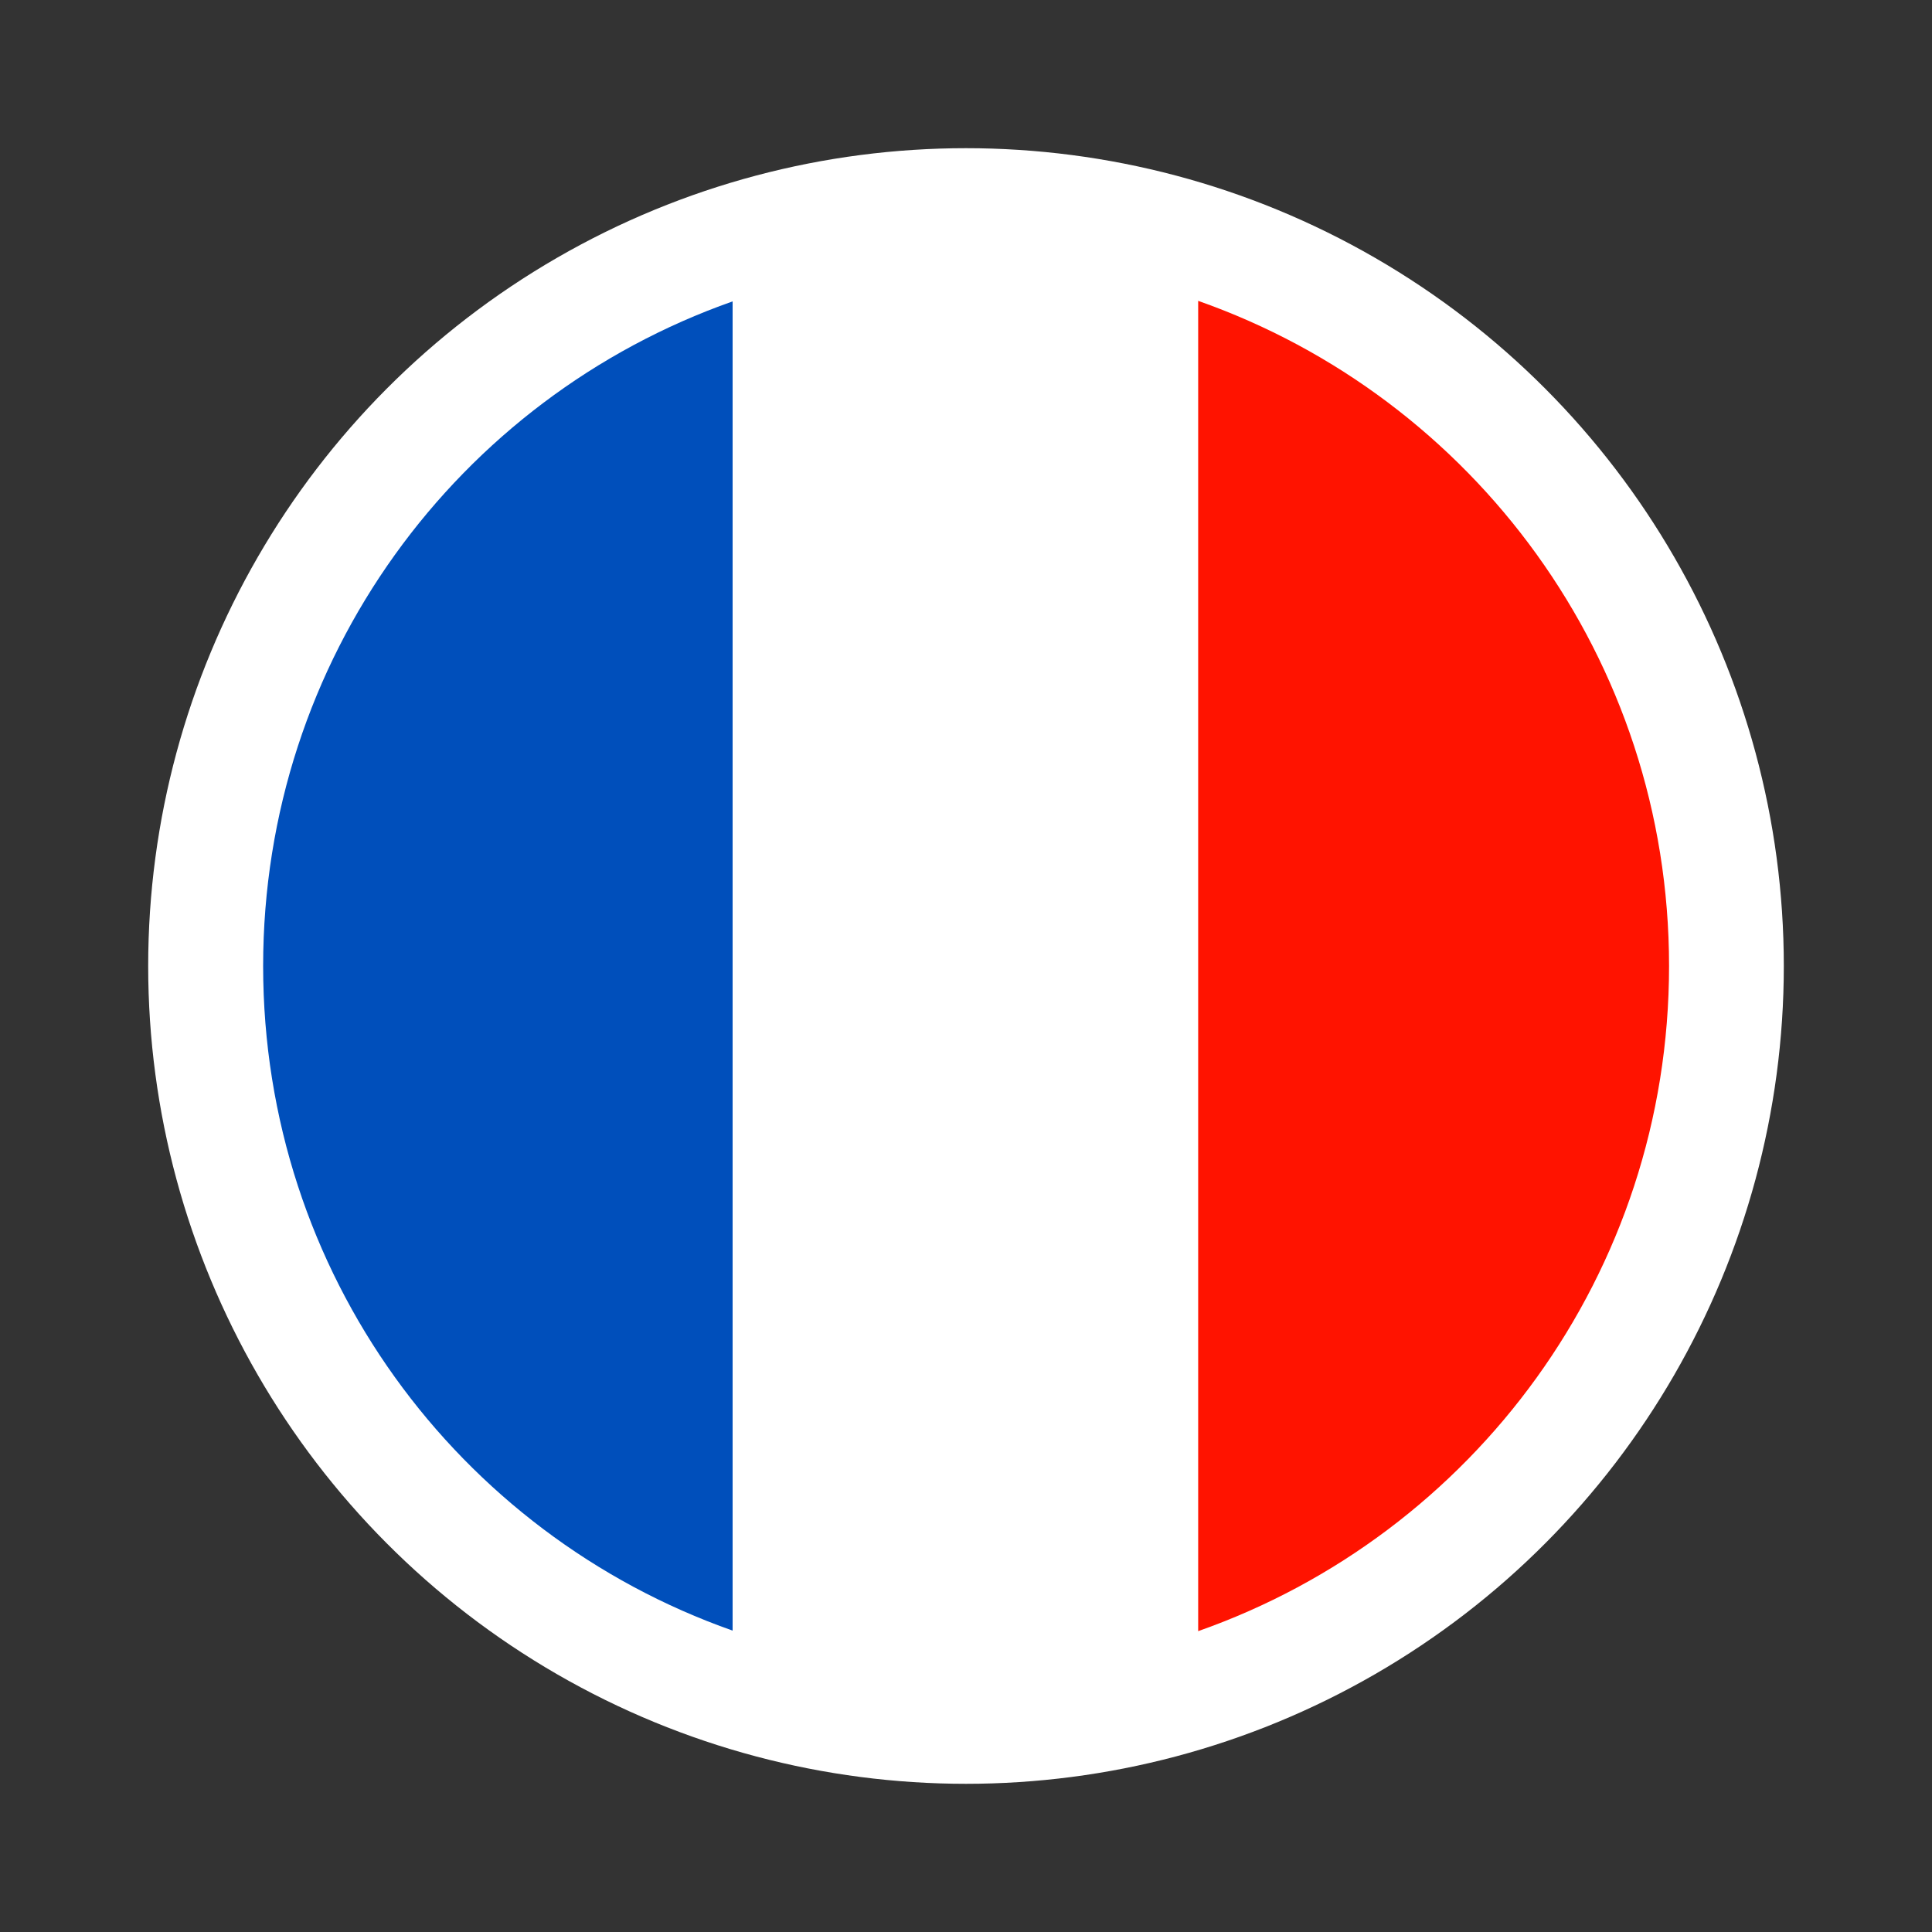
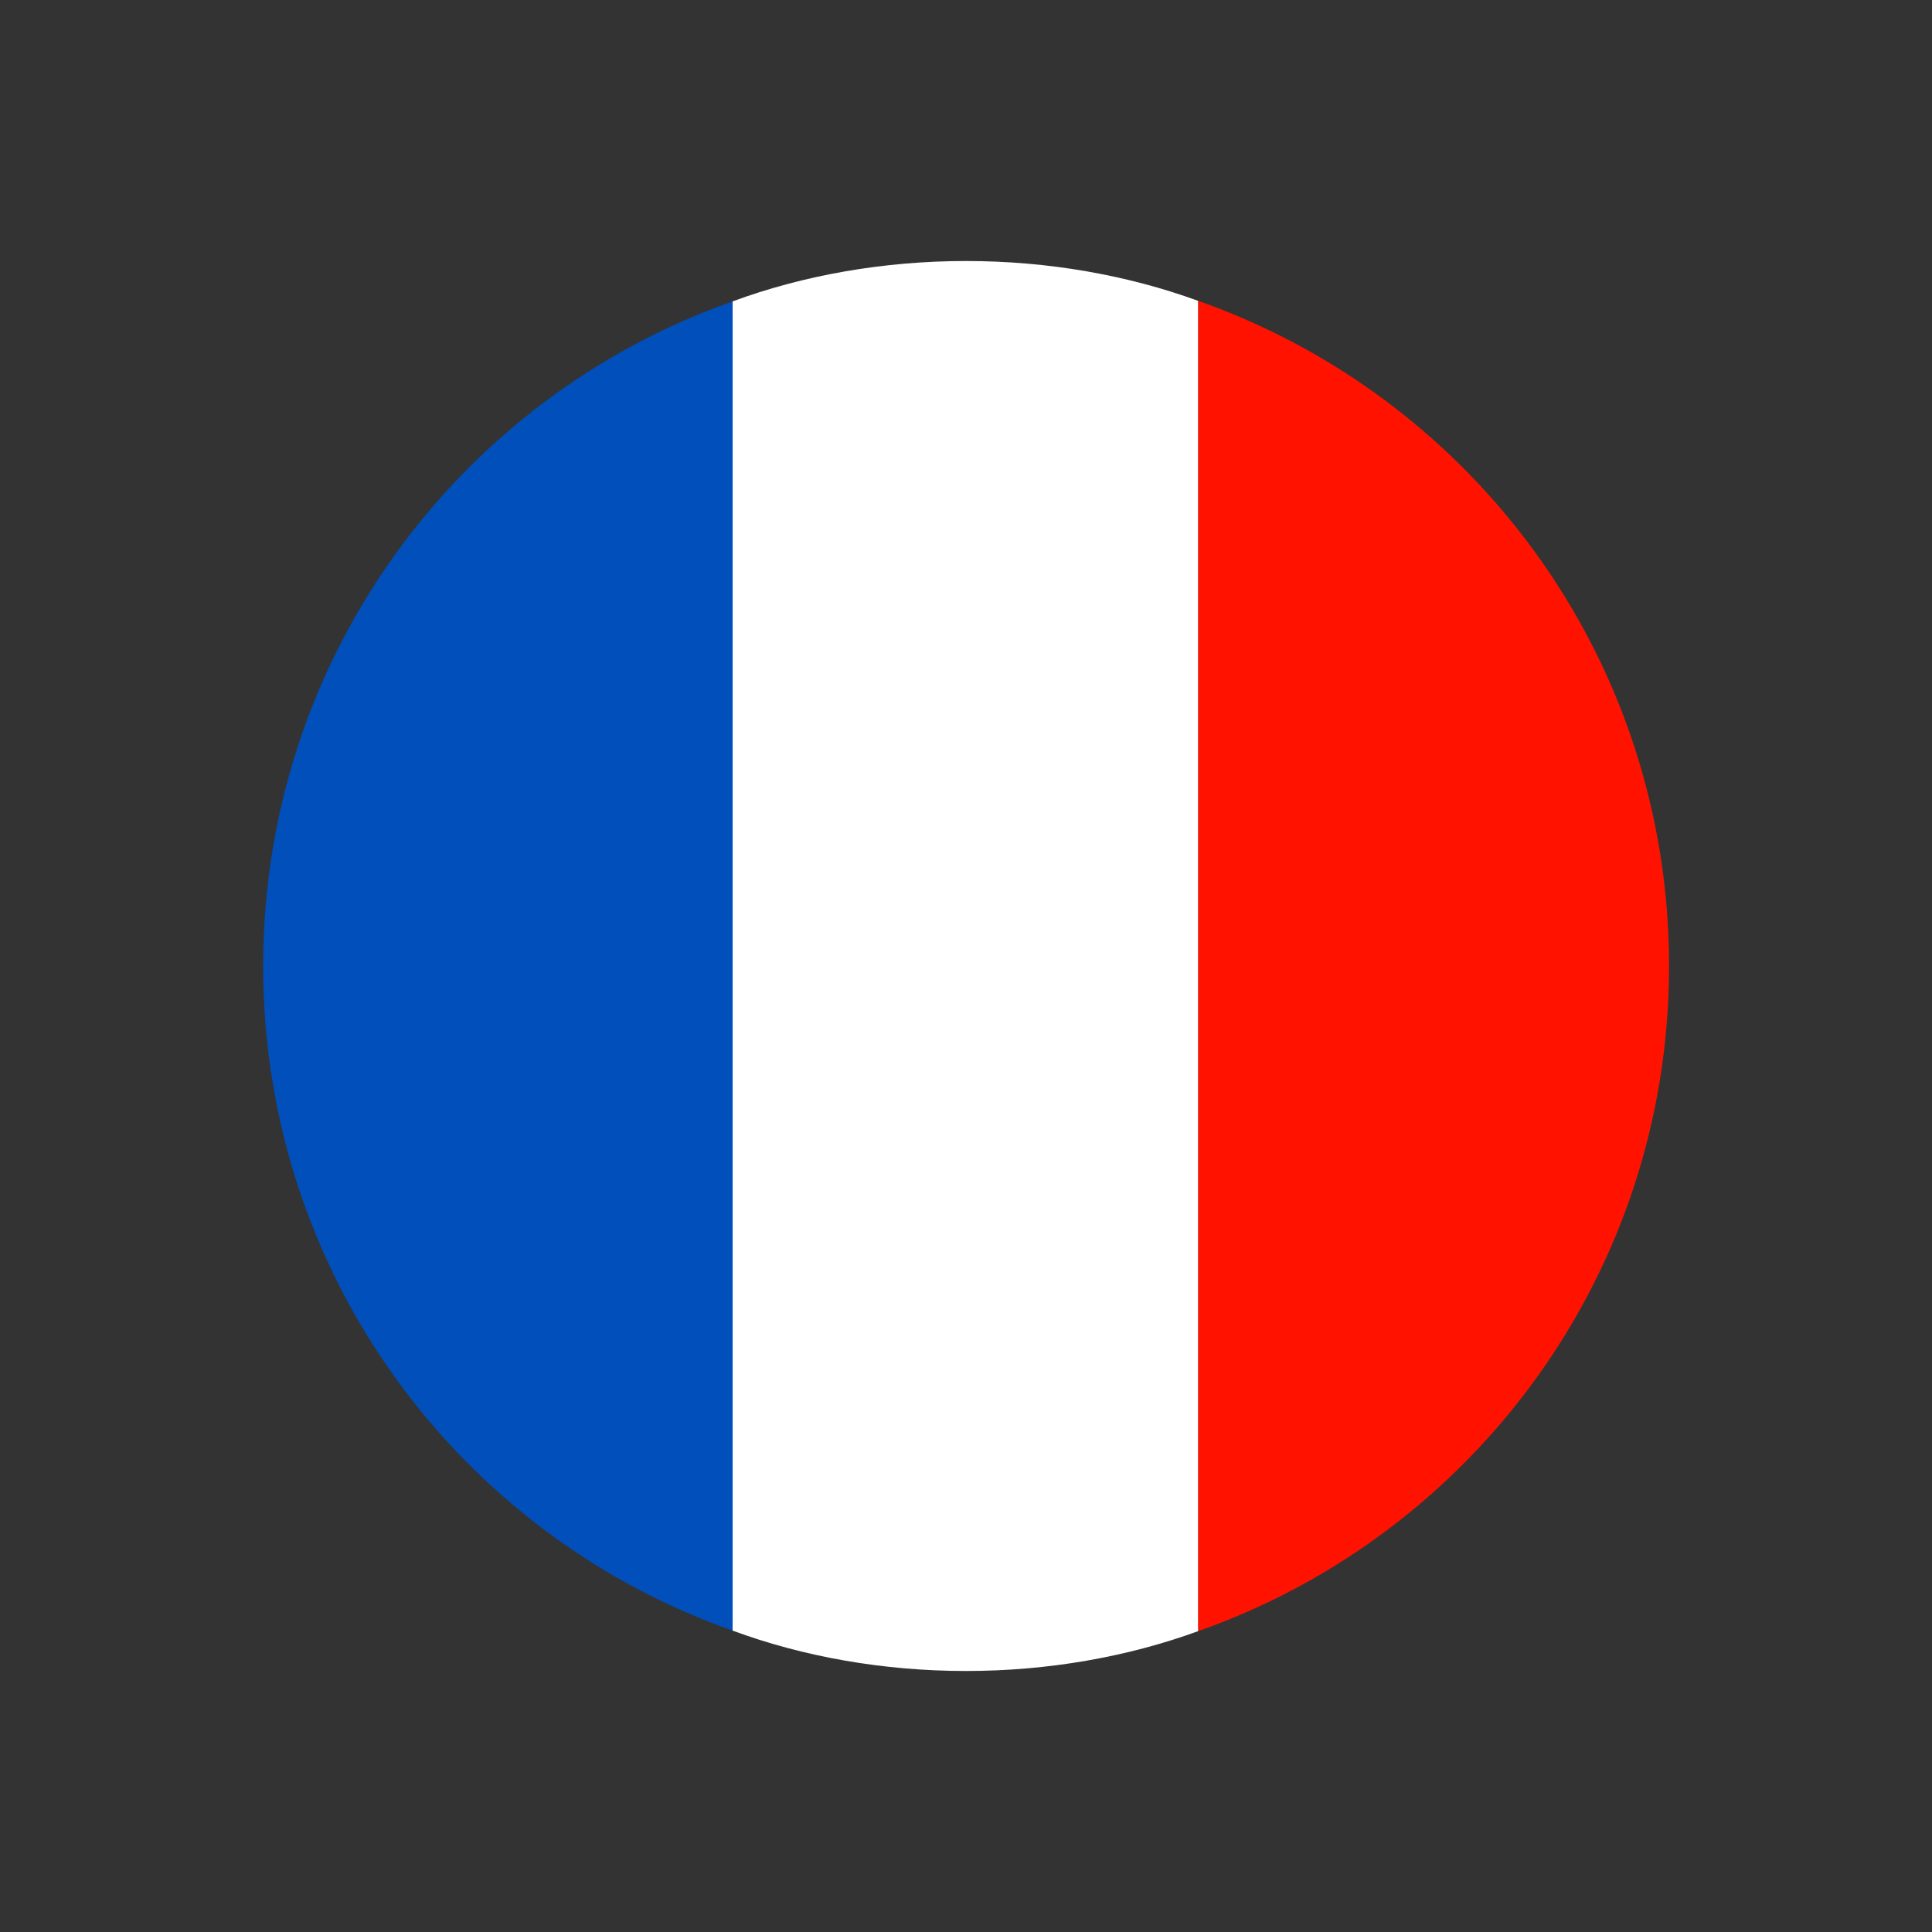
<svg xmlns="http://www.w3.org/2000/svg" version="1.1" id="_x2014_ÎÓÈ_x5F_1" x="0px" y="0px" viewBox="0 0 1000 1000" style="enable-background:new 0 0 1000 1000;" xml:space="preserve">
  <rect x="0" y="0" width="1000" height="1000" fill="#333333" stroke="none" />
  <style type="text/css">
	.st0{fill:#FFFFFF;}
	.st1{fill:#FF1300;}
	.st2{fill:#004FBB;}
</style>
  <g>
-     <circle class="st0" cx="500" cy="500" r="423.3" />
    <g>
      <path class="st1" d="M620.1,155.7v688.6c142.3-50,243.8-185.2,243.8-344.3S762.4,205.7,620.1,155.7z" />
      <path class="st0" d="M500,135.1c-42.7,0-84.3,7.4-120.8,20.9v688c36.5,13.5,78,20.9,120.8,20.9c42.5,0,83.6-7.3,120.1-20.6V155.7    C583.6,142.4,542.5,135.1,500,135.1z" />
      <path class="st2" d="M136.2,500c0,158.8,100.7,293.9,243,344V156C236.9,206.1,136.2,341.2,136.2,500z" />
    </g>
  </g>
</svg>